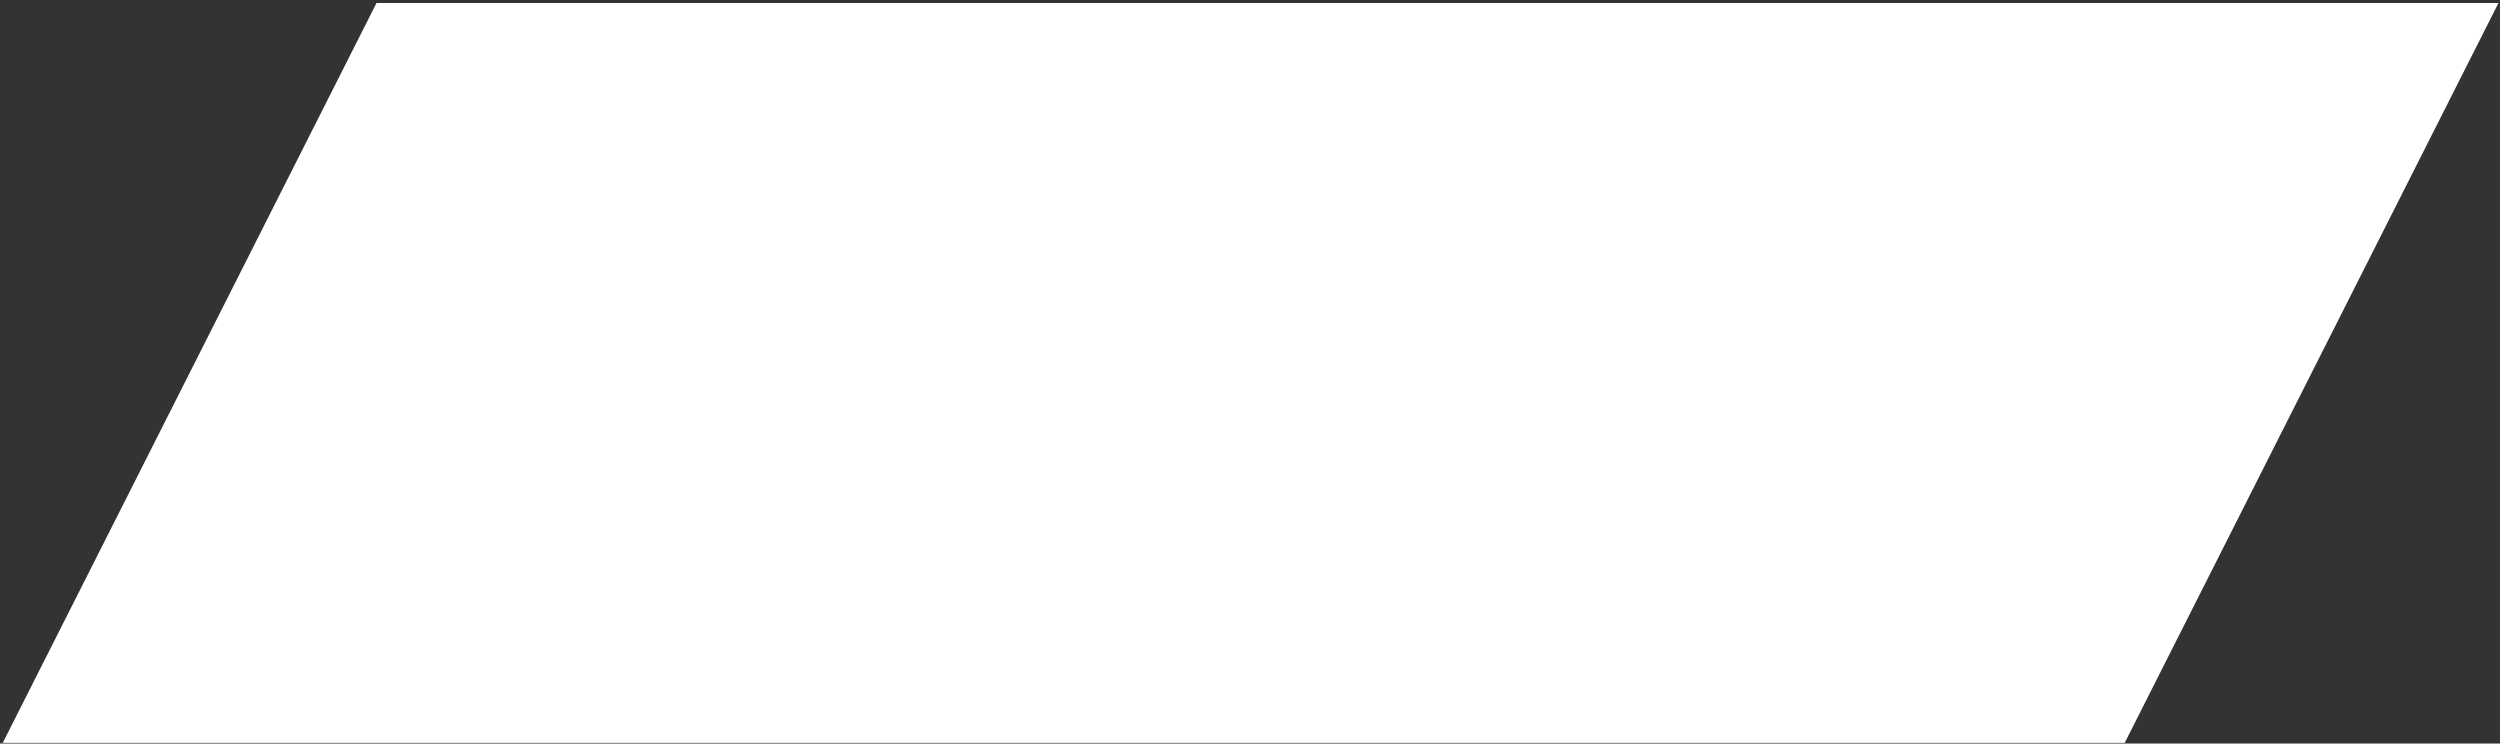
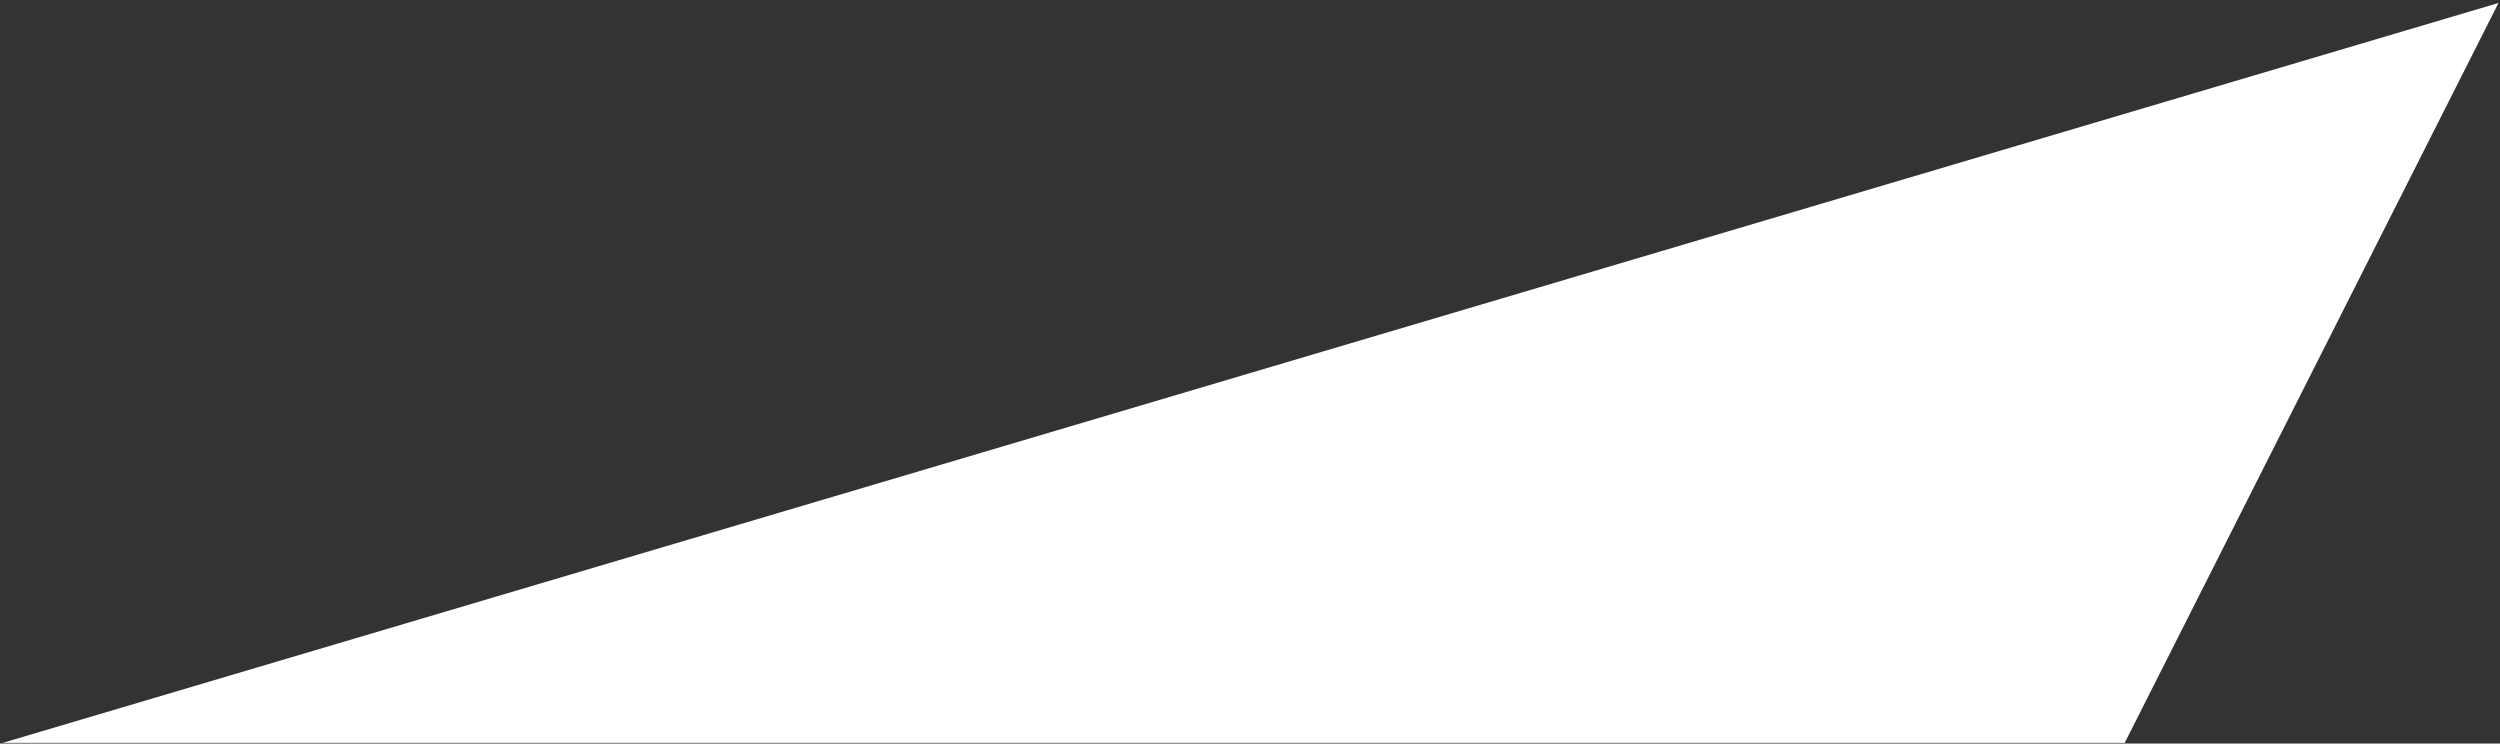
<svg xmlns="http://www.w3.org/2000/svg" width="427" height="127" viewBox="0 0 427 127" fill="none">
  <rect x="0" y="0" width="427" height="127" fill="#333333" stroke="none" />
-   <path d="M362.9 126.88L426.74 0.51H64.31L0.47 126.88H362.9Z" fill="white" />
+   <path d="M362.9 126.88L426.74 0.51L0.47 126.88H362.9Z" fill="white" />
</svg>